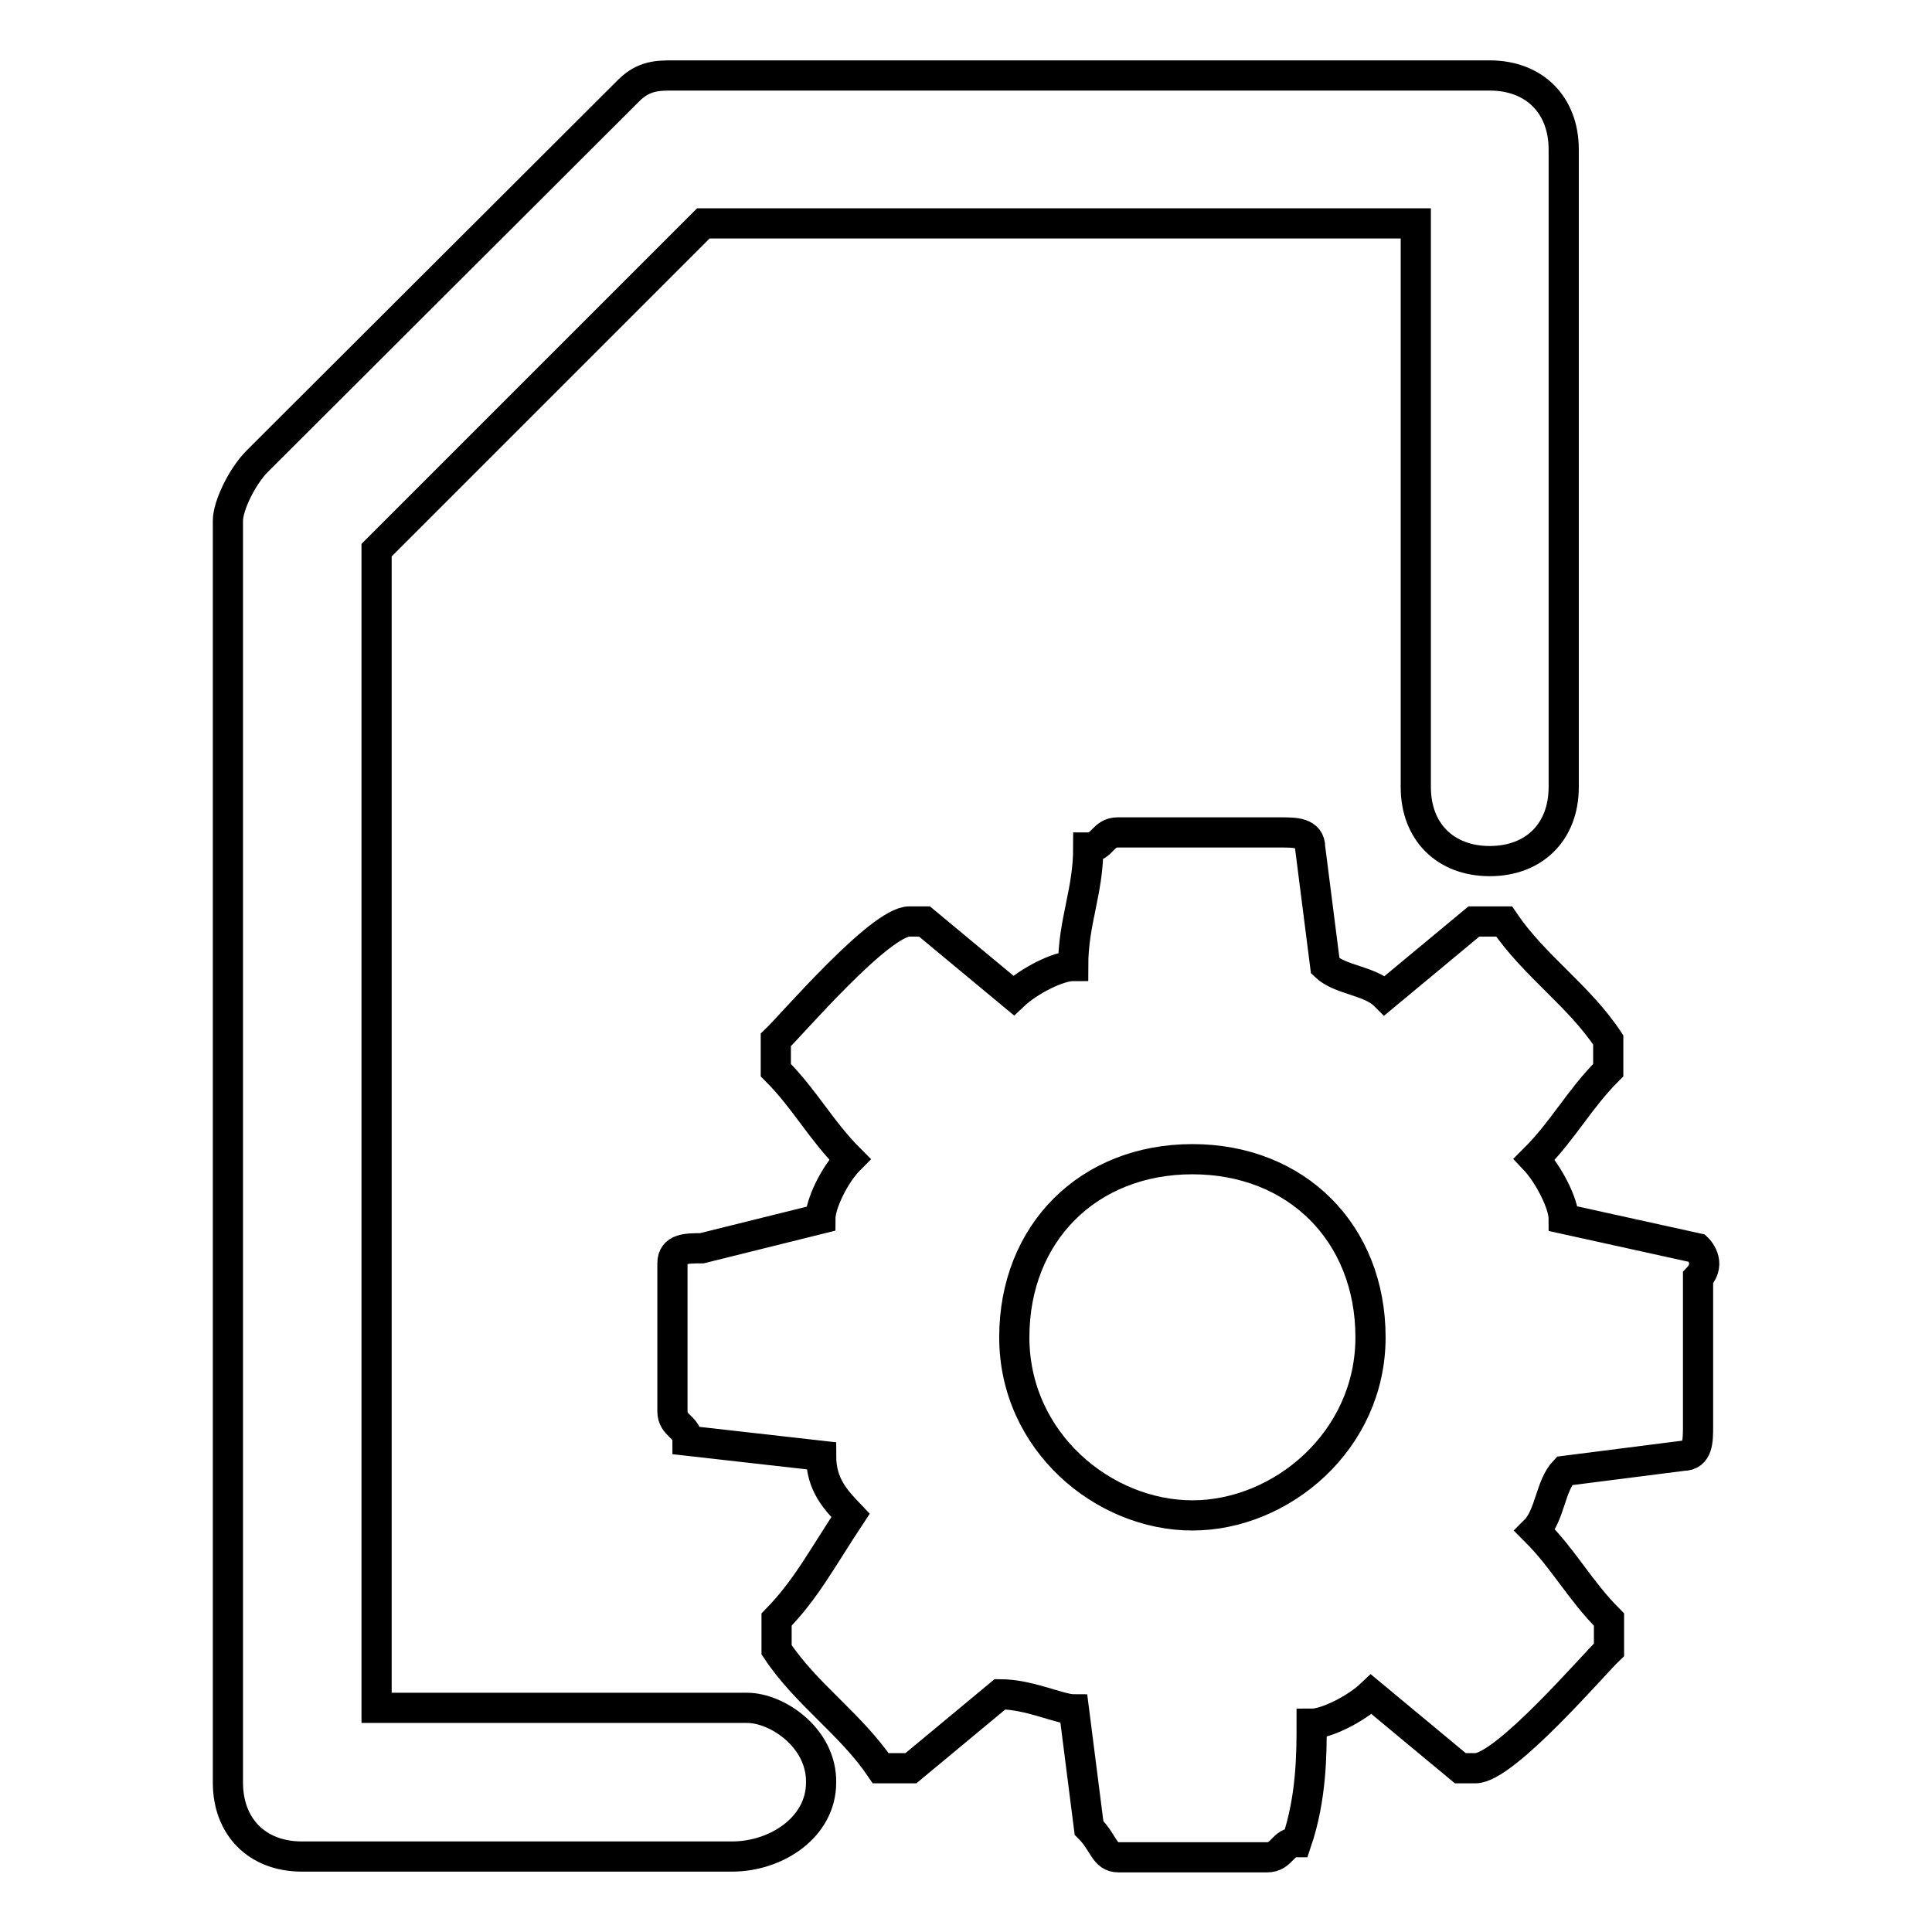
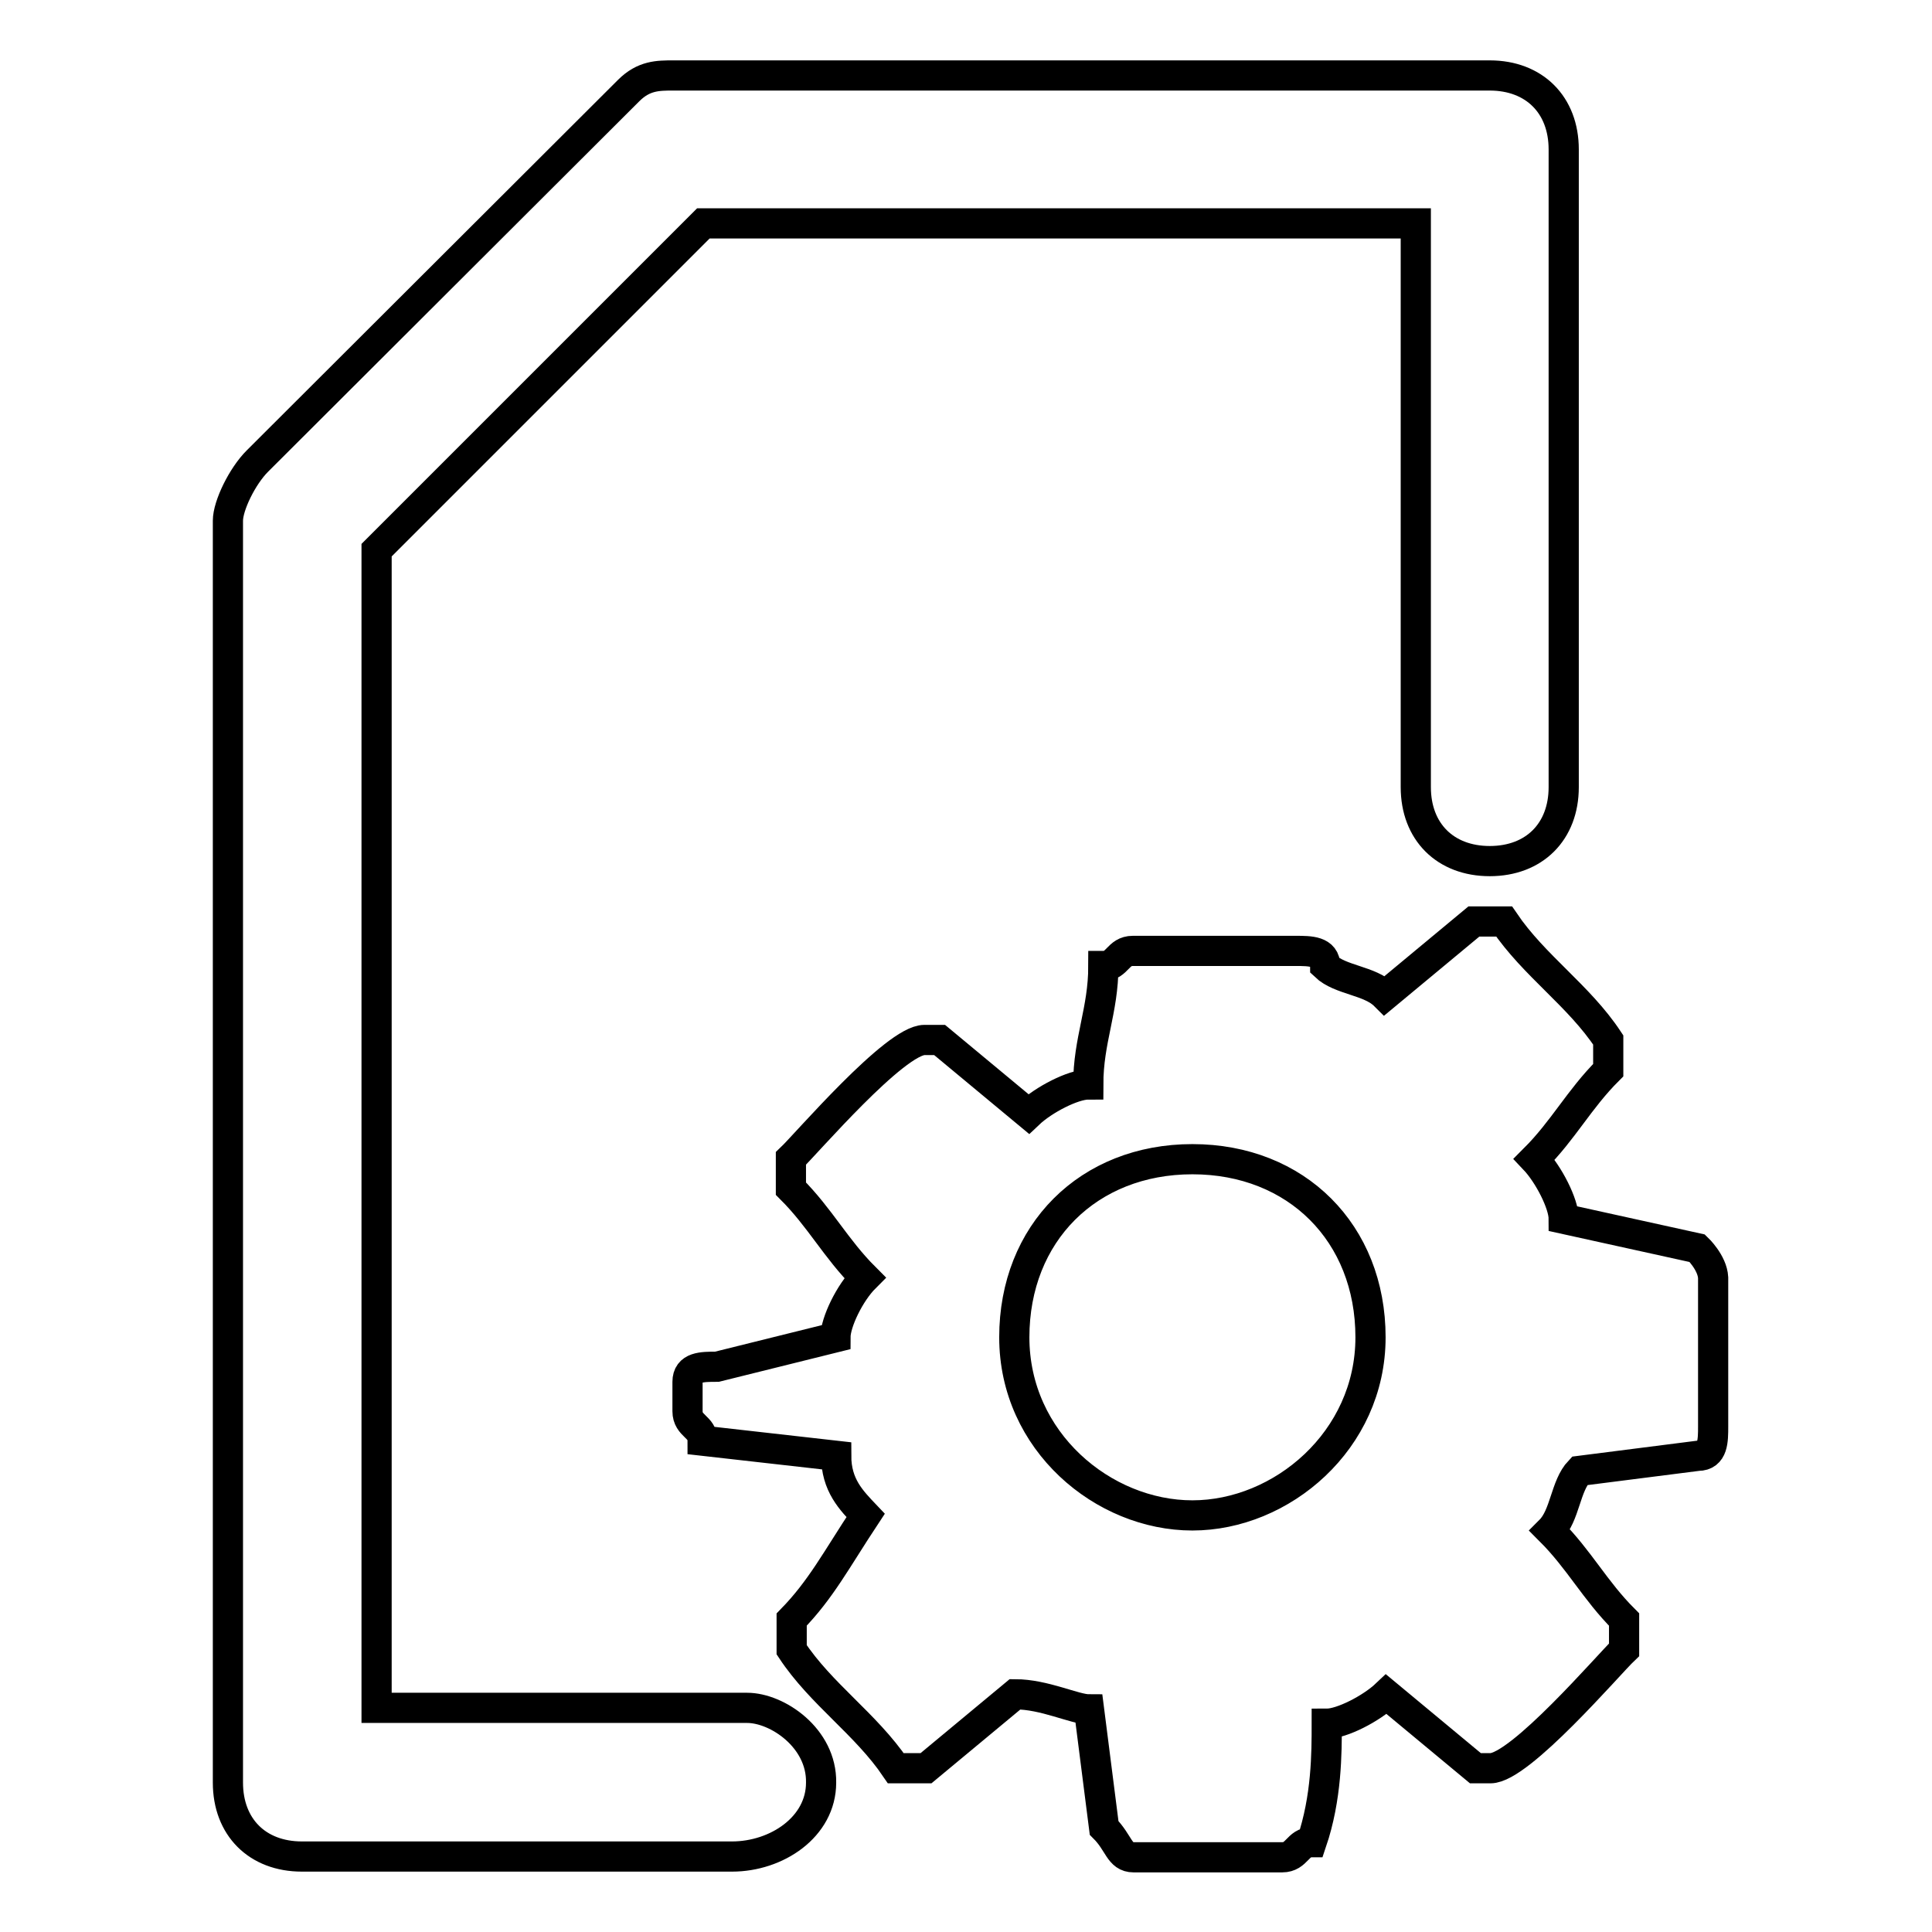
<svg xmlns="http://www.w3.org/2000/svg" version="1.1" x="0px" y="0px" viewBox="0 0 256 256" enable-background="new 0 0 256 256" xml:space="preserve">
  <g>
-     <path stroke-width="4" fill-opacity="0" stroke="#000000" d="M224.9,165.4l-17.7-3.9c0-2-2-5.9-3.9-7.9c3.9-3.9,5.9-7.9,9.8-11.8v-2v-2c-3.9-5.9-9.8-9.8-13.8-15.7h-2 h-2l-11.8,9.8c-2-2-5.9-2-7.9-3.9l-2-15.7c0-2-2-2-3.9-2h-21.6c-2,0-2,2-3.9,2c0,5.9-2,9.8-2,15.7c-2,0-5.9,2-7.9,3.9l-11.8-9.8h-2 c-3.9,0-15.7,13.8-17.7,15.7v2v2c3.9,3.9,5.9,7.9,9.8,11.8c-2,2-3.9,5.9-3.9,7.9l-15.7,3.9c-2,0-3.9,0-3.9,2V187c0,2,2,2,2,3.9 l17.7,2c0,3.9,2,5.9,3.9,7.9c-3.9,5.9-5.9,9.8-9.8,13.8v2v2c3.9,5.9,9.8,9.8,13.8,15.7h2h2l11.8-9.8c3.9,0,7.9,2,9.8,2l2,15.7 c2,2,2,3.9,3.9,3.9h19.7c2,0,2-2,3.9-2c2-5.9,2-11.8,2-15.7c2,0,5.9-2,7.9-3.9l11.8,9.8h2c3.9,0,15.7-13.8,17.7-15.7v-2v-2 c-3.9-3.9-5.9-7.9-9.8-11.8c2-2,2-5.9,3.9-7.9l15.7-2c2,0,2-2,2-3.9v-19.7C226.9,167.3,224.9,165.4,224.9,165.4z M158,200.8 c-11.8,0-23.6-9.8-23.6-23.6c0-13.8,9.8-23.6,23.6-23.6s23.6,9.8,23.6,23.6C181.6,190.9,169.8,200.8,158,200.8z M99,226.3H49.9 V72.9l43.3-43.3h94.4v74.7c0,5.9,3.9,9.8,9.8,9.8s9.8-3.9,9.8-9.8V19.8c0-5.9-3.9-9.8-9.8-9.8H89.2c-2,0-3.9,0-5.9,2L34.1,61.1 c-2,2-3.9,5.9-3.9,7.9v167.2c0,5.9,3.9,9.8,9.8,9.8h57c5.9,0,11.8-3.9,11.8-9.8C108.9,230.3,103,226.3,99,226.3z" />
+     <path stroke-width="4" fill-opacity="0" stroke="#000000" d="M224.9,165.4l-17.7-3.9c0-2-2-5.9-3.9-7.9c3.9-3.9,5.9-7.9,9.8-11.8v-2v-2c-3.9-5.9-9.8-9.8-13.8-15.7h-2 h-2l-11.8,9.8c-2-2-5.9-2-7.9-3.9c0-2-2-2-3.9-2h-21.6c-2,0-2,2-3.9,2c0,5.9-2,9.8-2,15.7c-2,0-5.9,2-7.9,3.9l-11.8-9.8h-2 c-3.9,0-15.7,13.8-17.7,15.7v2v2c3.9,3.9,5.9,7.9,9.8,11.8c-2,2-3.9,5.9-3.9,7.9l-15.7,3.9c-2,0-3.9,0-3.9,2V187c0,2,2,2,2,3.9 l17.7,2c0,3.9,2,5.9,3.9,7.9c-3.9,5.9-5.9,9.8-9.8,13.8v2v2c3.9,5.9,9.8,9.8,13.8,15.7h2h2l11.8-9.8c3.9,0,7.9,2,9.8,2l2,15.7 c2,2,2,3.9,3.9,3.9h19.7c2,0,2-2,3.9-2c2-5.9,2-11.8,2-15.7c2,0,5.9-2,7.9-3.9l11.8,9.8h2c3.9,0,15.7-13.8,17.7-15.7v-2v-2 c-3.9-3.9-5.9-7.9-9.8-11.8c2-2,2-5.9,3.9-7.9l15.7-2c2,0,2-2,2-3.9v-19.7C226.9,167.3,224.9,165.4,224.9,165.4z M158,200.8 c-11.8,0-23.6-9.8-23.6-23.6c0-13.8,9.8-23.6,23.6-23.6s23.6,9.8,23.6,23.6C181.6,190.9,169.8,200.8,158,200.8z M99,226.3H49.9 V72.9l43.3-43.3h94.4v74.7c0,5.9,3.9,9.8,9.8,9.8s9.8-3.9,9.8-9.8V19.8c0-5.9-3.9-9.8-9.8-9.8H89.2c-2,0-3.9,0-5.9,2L34.1,61.1 c-2,2-3.9,5.9-3.9,7.9v167.2c0,5.9,3.9,9.8,9.8,9.8h57c5.9,0,11.8-3.9,11.8-9.8C108.9,230.3,103,226.3,99,226.3z" />
  </g>
</svg>